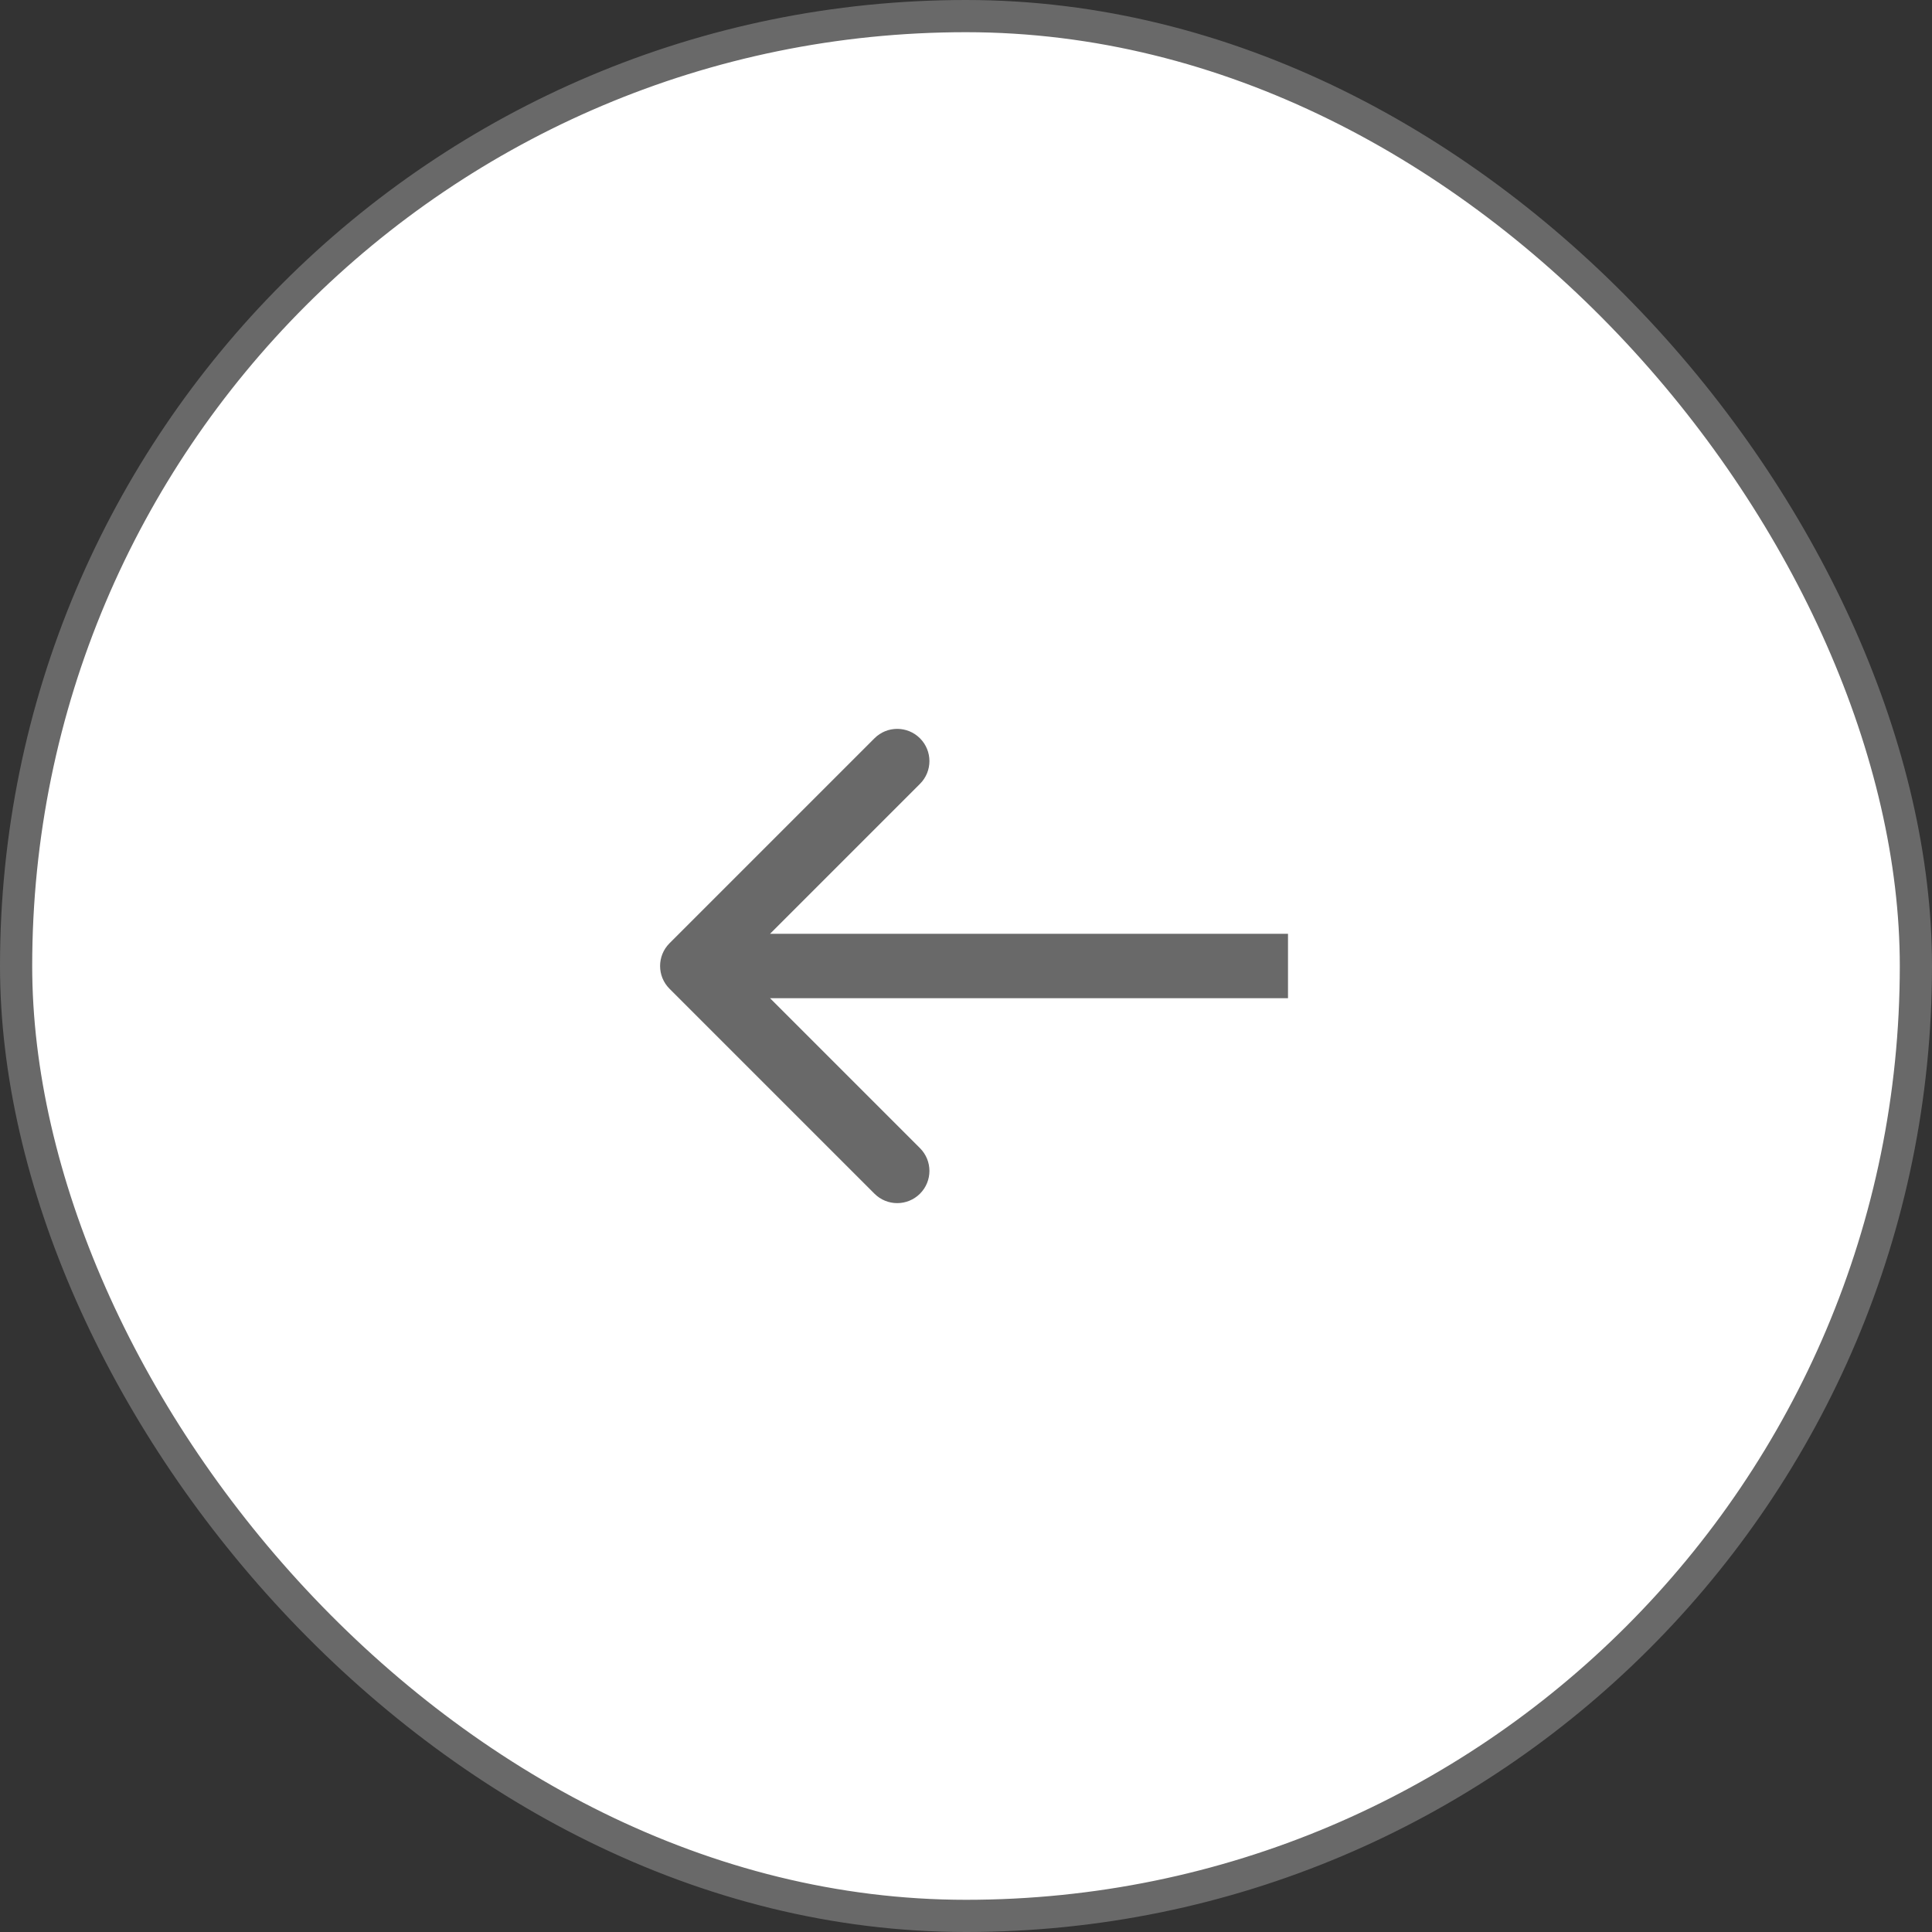
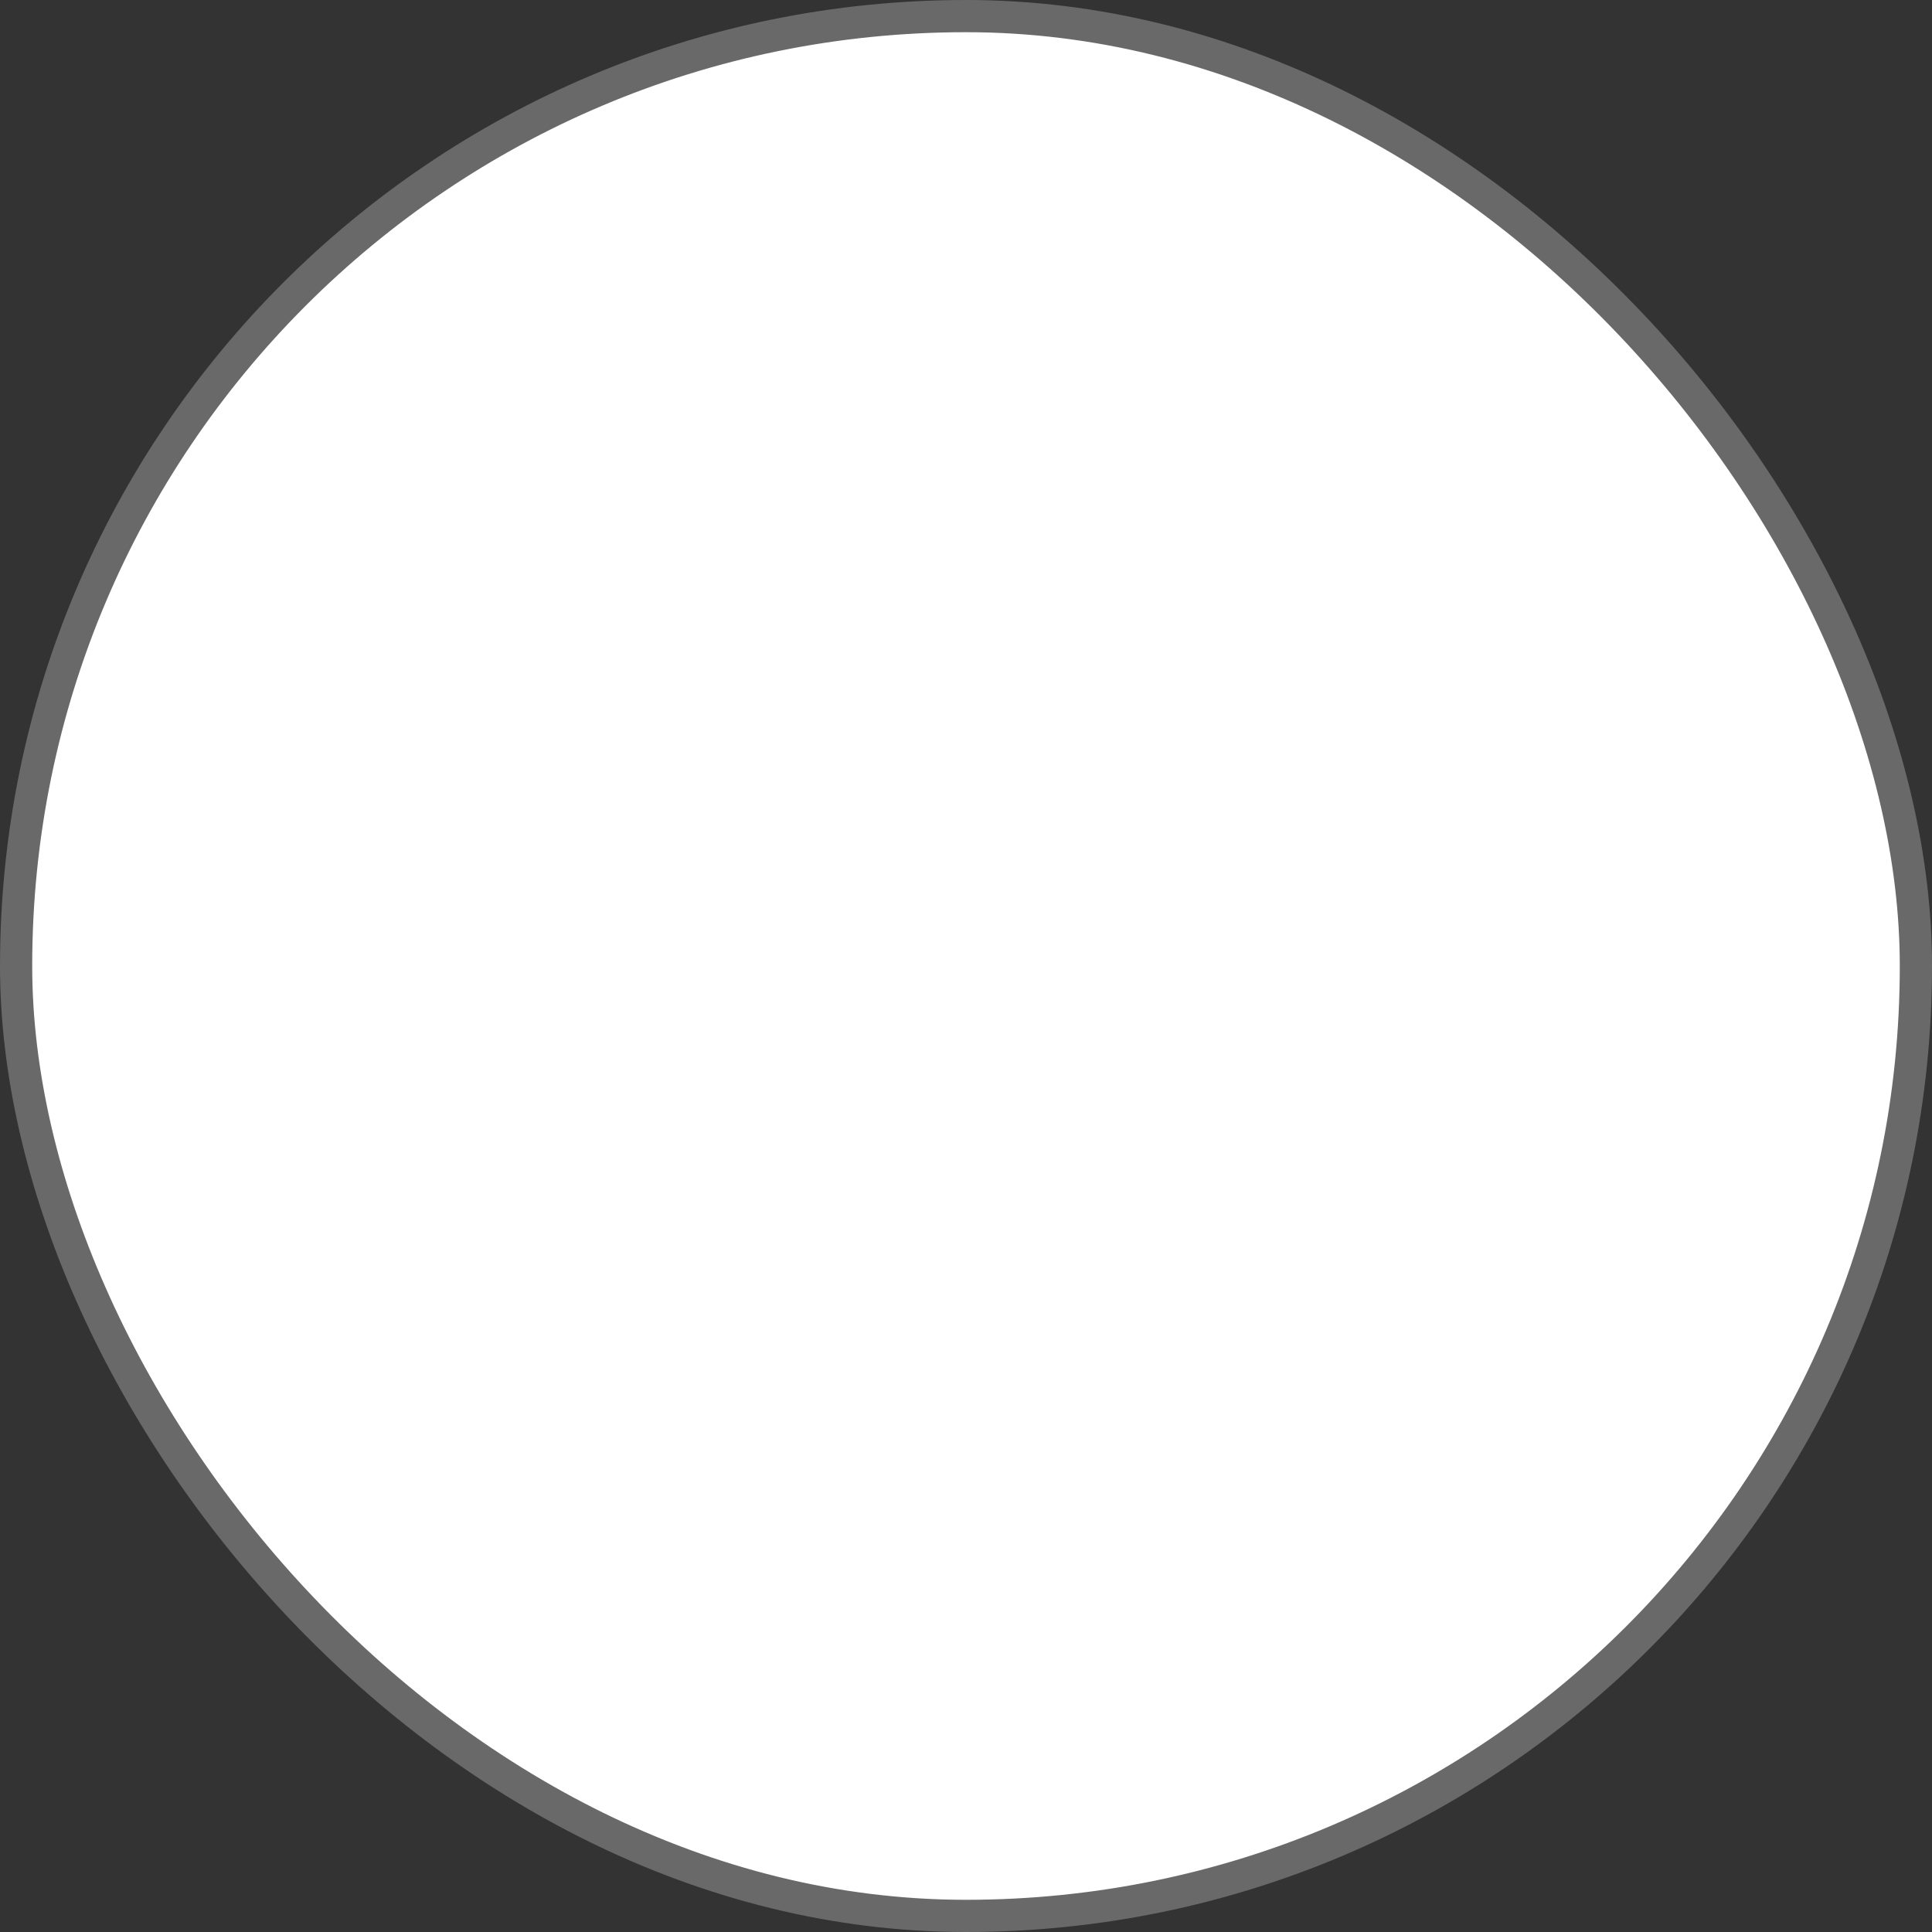
<svg xmlns="http://www.w3.org/2000/svg" width="60" height="60" viewBox="0 0 60 60" fill="none">
  <rect x="0" y="0" width="60" height="60" fill="#333333" stroke="none" />
  <rect x="0.5" y="0.5" width="59" height="59" rx="29.5" fill="white" stroke="#696969" />
-   <path d="M20.793 29.293C20.402 29.683 20.402 30.317 20.793 30.707L27.157 37.071C27.547 37.462 28.18 37.462 28.571 37.071C28.962 36.681 28.962 36.047 28.571 35.657L22.914 30L28.571 24.343C28.962 23.953 28.962 23.32 28.571 22.929C28.18 22.538 27.547 22.538 27.157 22.929L20.793 29.293ZM40 29L21.5 29L21.5 31L40 31L40 29Z" fill="#696969" />
</svg>